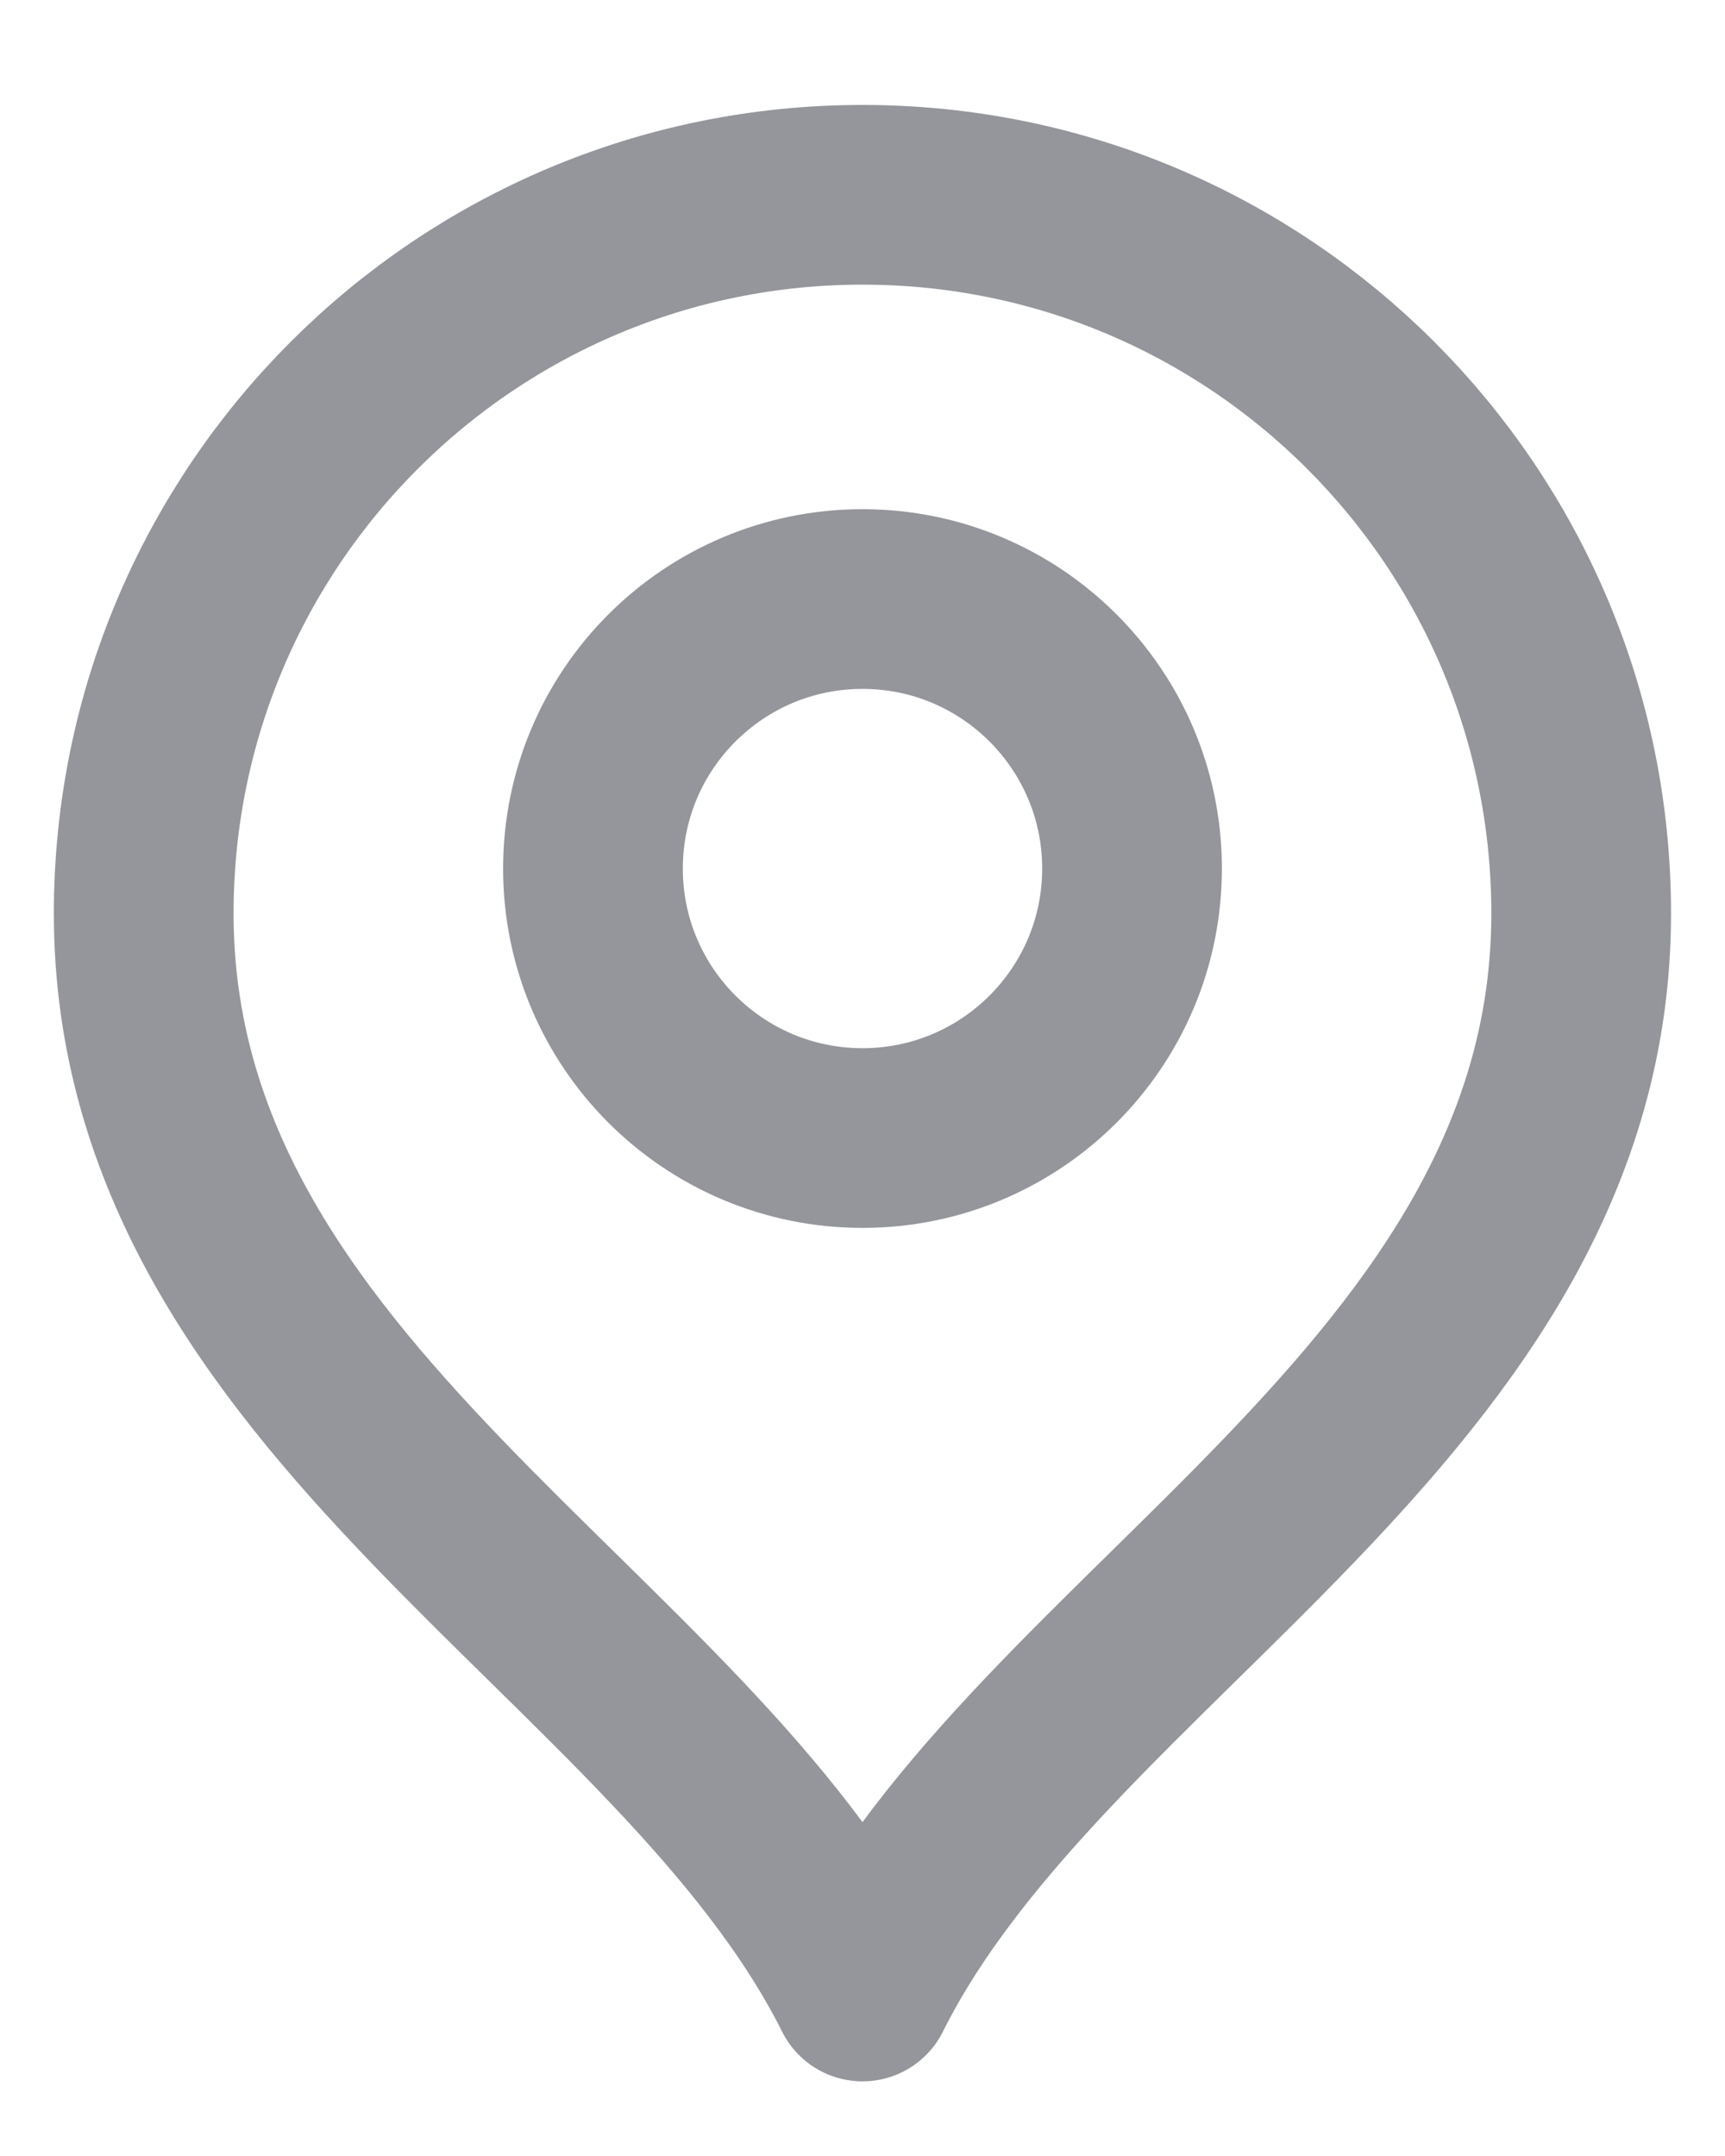
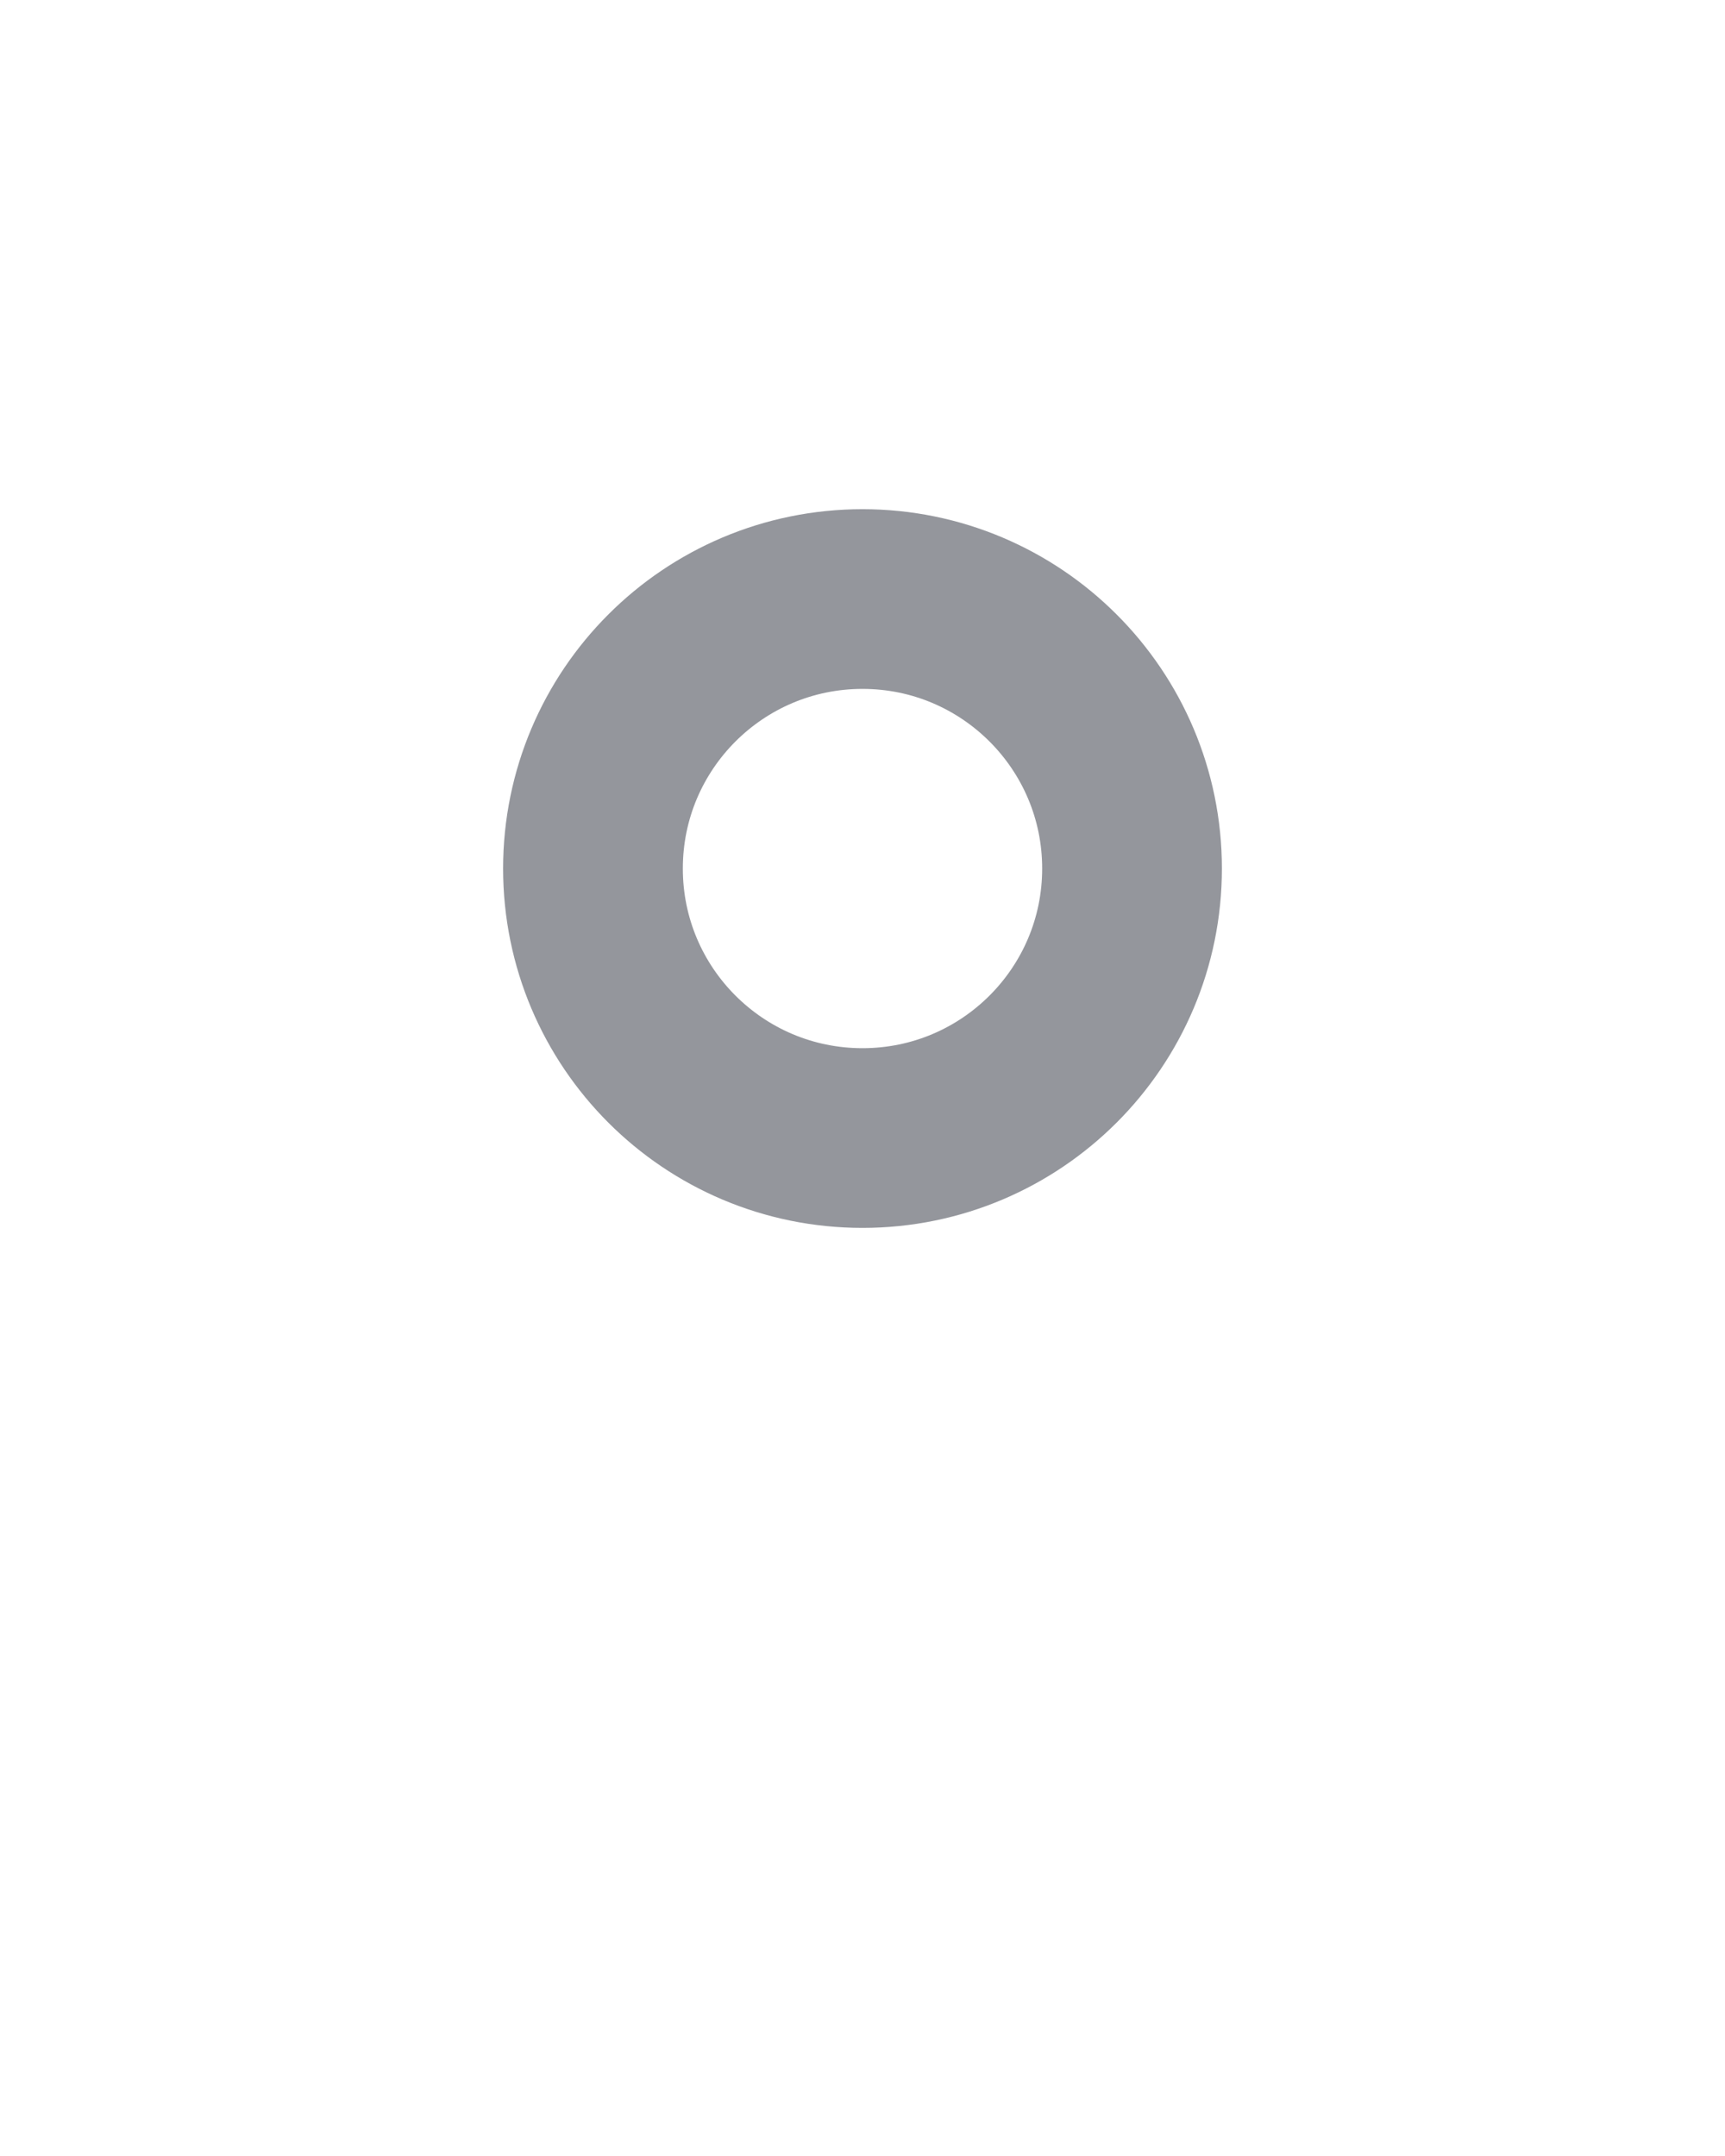
<svg xmlns="http://www.w3.org/2000/svg" width="16" height="20" viewBox="0 0 16 20" fill="none">
  <path d="M8 10.557C9.38 10.557 10.5 9.438 10.5 8.057C10.5 6.676 9.38 5.557 8 5.557C6.619 5.557 5.5 6.676 5.5 8.057C5.5 9.438 6.619 10.557 8 10.557Z" stroke="#94969C" stroke-width="1.667" stroke-linecap="round" stroke-linejoin="round" />
-   <path d="M8 18.474C9.666 15.14 14.666 12.989 14.666 8.474C14.666 4.792 11.682 1.807 8 1.807C4.318 1.807 1.333 4.792 1.333 8.474C1.333 12.989 6.333 15.14 8 18.474Z" stroke="#94969C" stroke-width="1.667" stroke-linecap="round" stroke-linejoin="round" />
</svg>